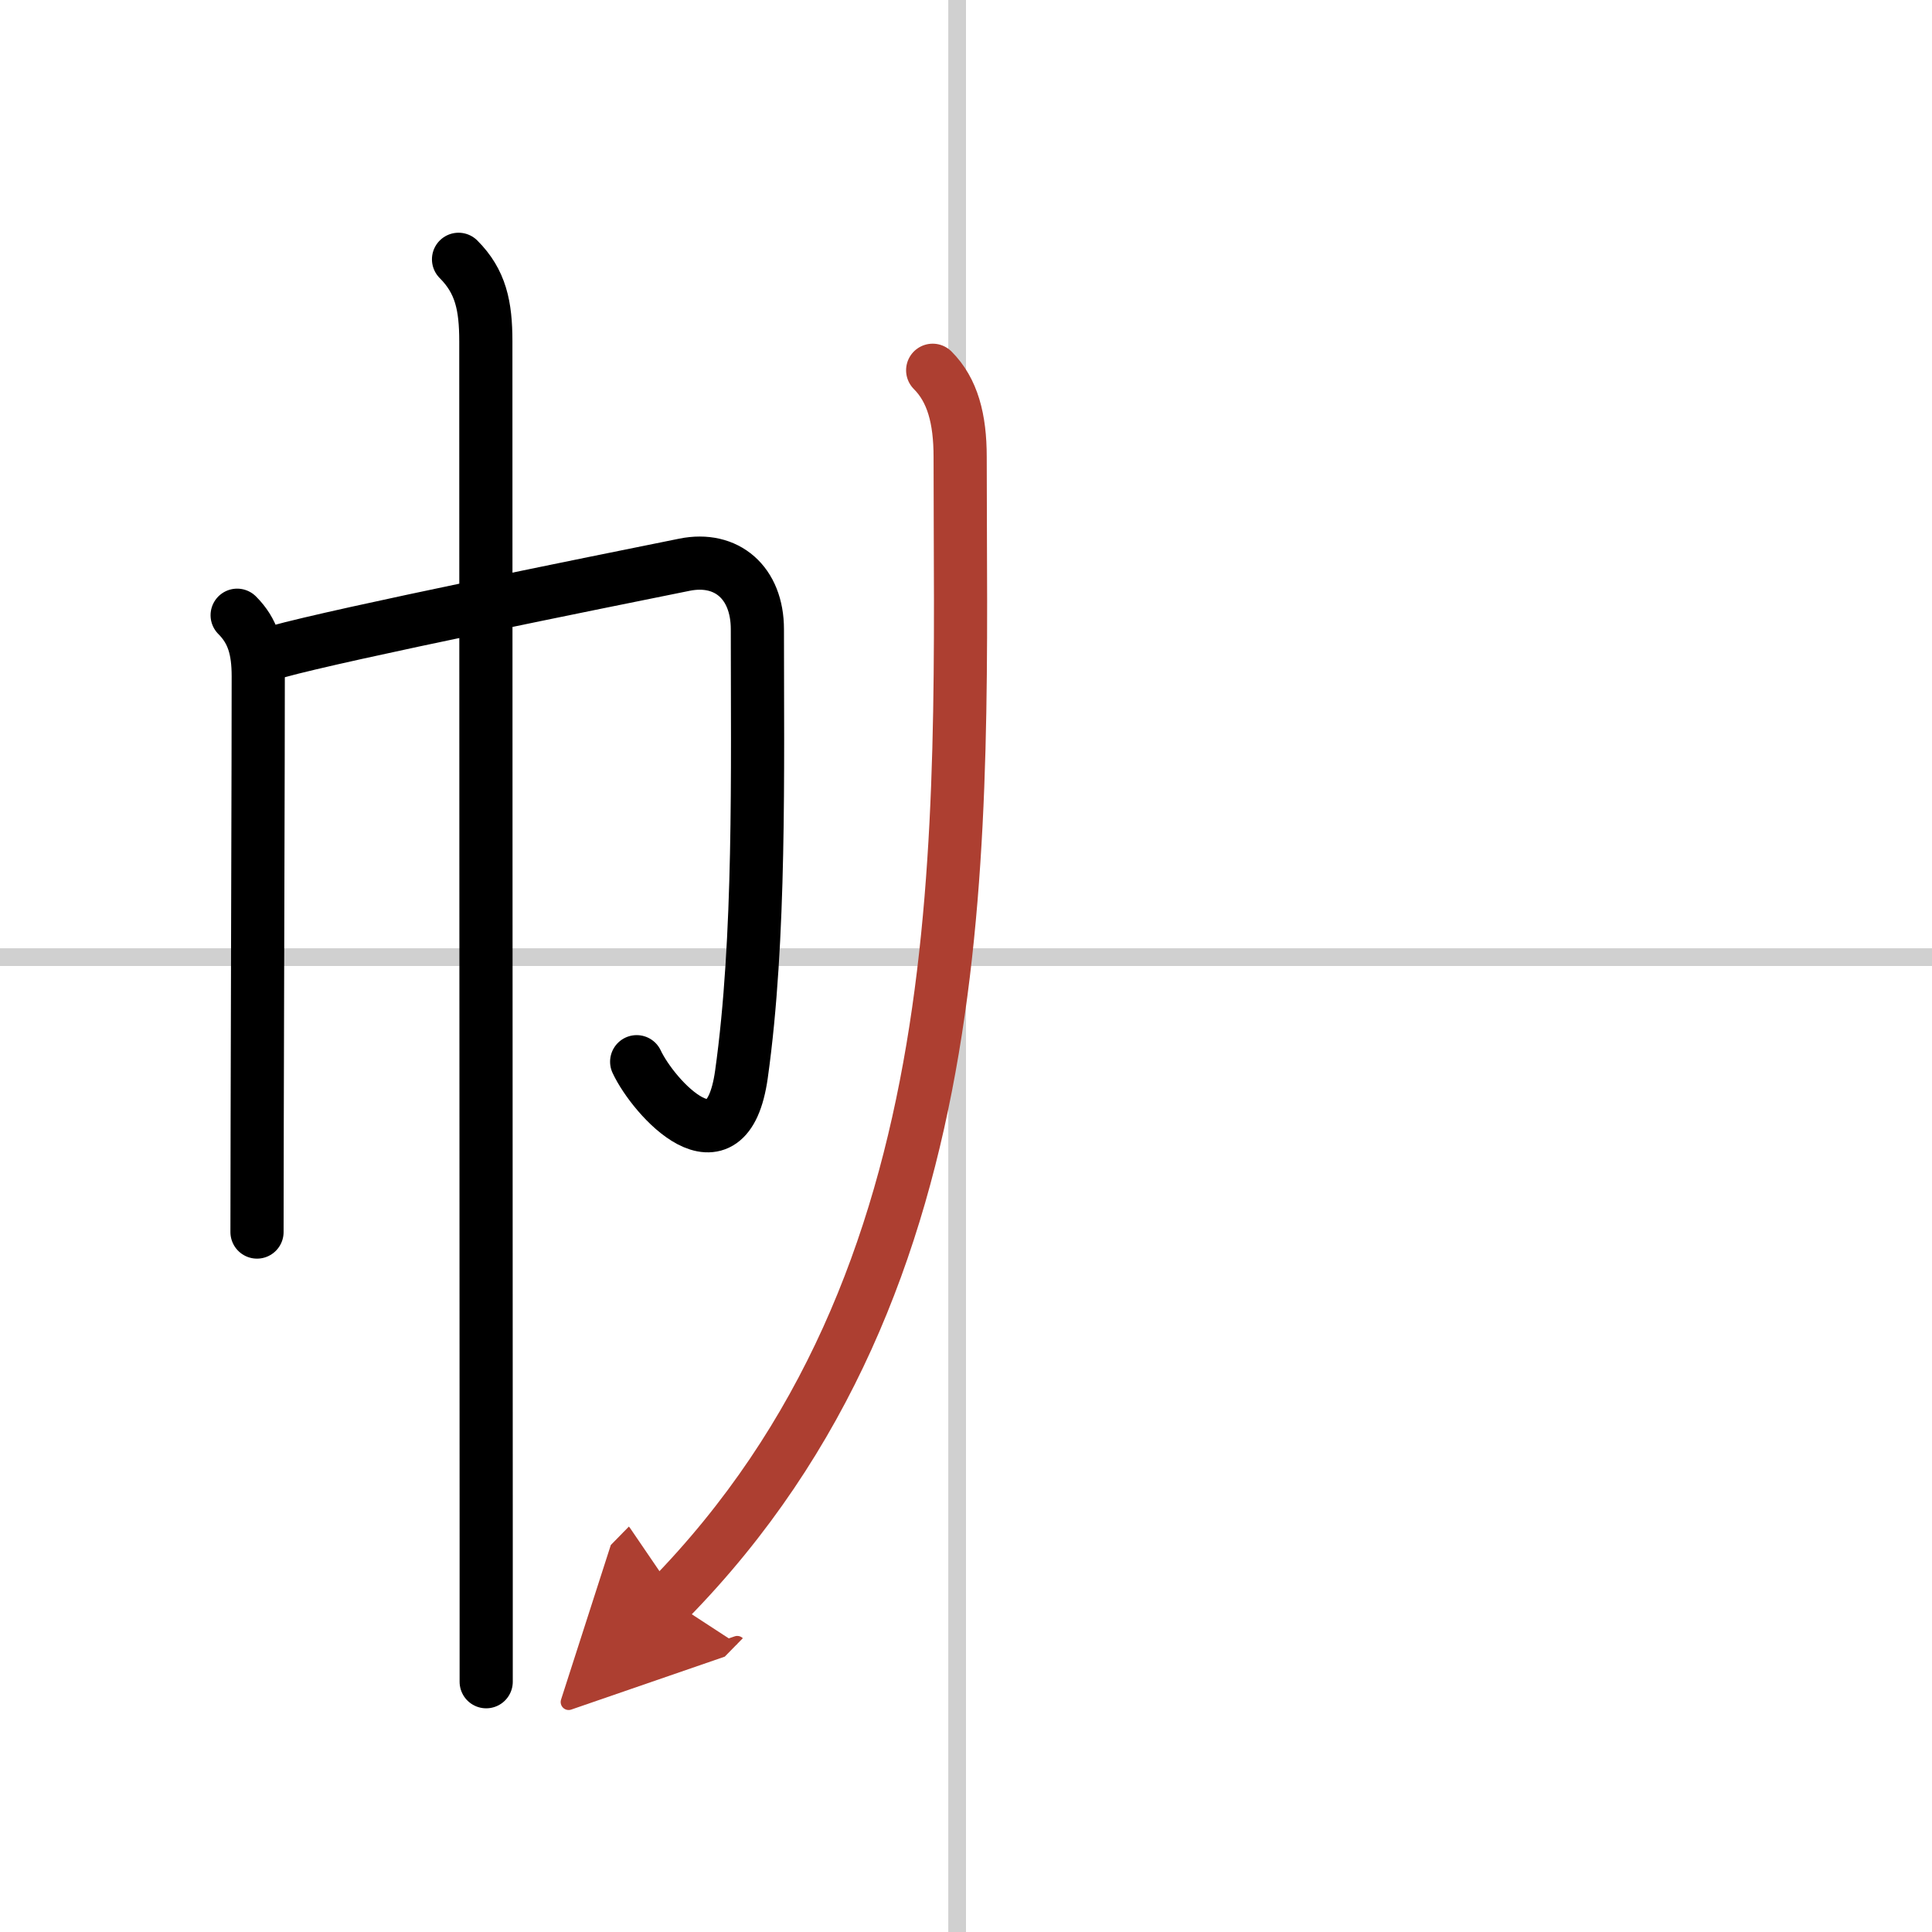
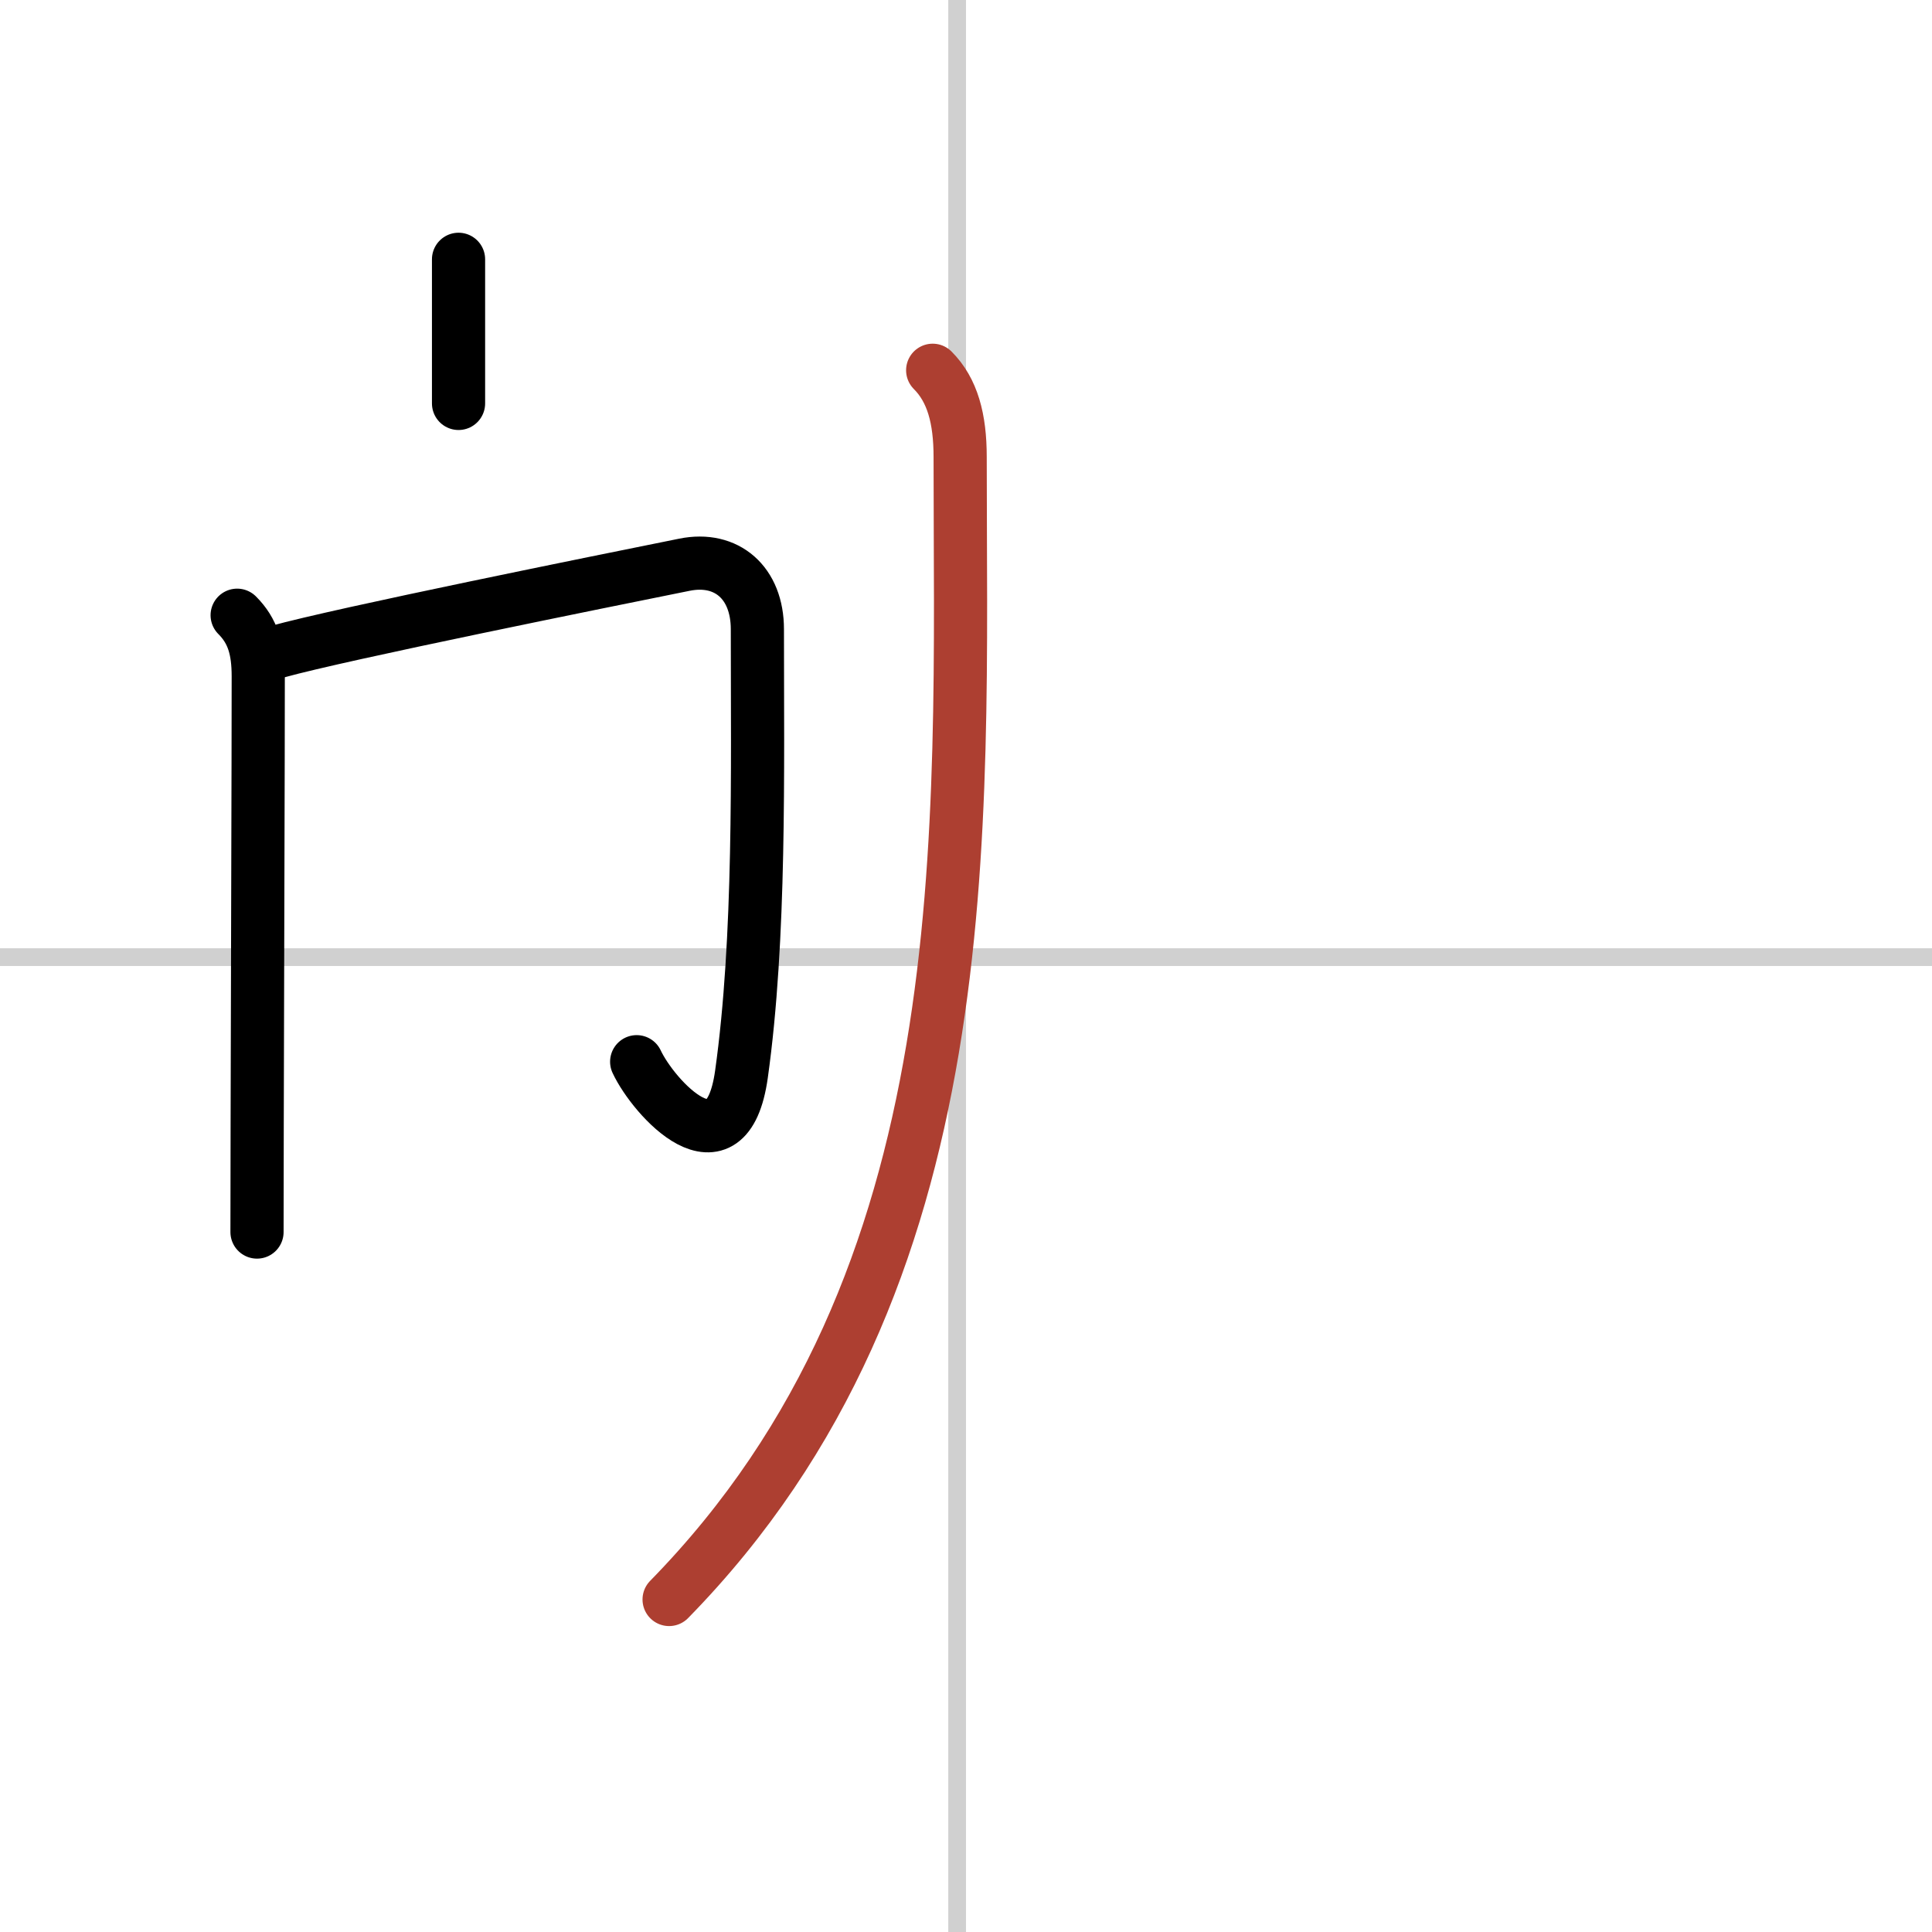
<svg xmlns="http://www.w3.org/2000/svg" width="400" height="400" viewBox="0 0 109 109">
  <defs>
    <marker id="a" markerWidth="4" orient="auto" refX="1" refY="5" viewBox="0 0 10 10">
-       <polyline points="0 0 10 5 0 10 1 5" fill="#ad3f31" stroke="#ad3f31" />
-     </marker>
+       </marker>
  </defs>
  <g fill="none" stroke="#000" stroke-linecap="round" stroke-linejoin="round" stroke-width="3">
    <rect width="100%" height="100%" fill="#fff" stroke="#fff" />
    <line x1="54" x2="54" y2="109" stroke="#d0d0d0" stroke-width="1" />
    <line x2="109" y1="54" y2="54" stroke="#d0d0d0" stroke-width="1" />
    <path d="m13.38 34.71c0.89 0.89 1.19 1.92 1.19 3.45 0 4.84-0.04 15.93-0.06 25.22 0 2.18-0.01 4.25-0.01 6.13" />
    <path d="m15.64 36.77c3.63-1.01 18.32-3.97 22.98-4.91 2.38-0.48 4.11 1.02 4.11 3.64 0 7.95 0.18 17.43-0.9 25.12-0.83 5.88-4.96 1.31-5.91-0.72" />
-     <path d="m25.87 14.63c1.25 1.25 1.54 2.62 1.54 4.63 0 6.29 0.01 48.88 0.02 67.49v8.13" />
+     <path d="m25.87 14.63v8.13" />
    <path d="m52.62 20.89c1.12 1.12 1.55 2.73 1.55 4.89 0 21.22 1.33 46.34-16.42 64.46" marker-end="url(#a)" stroke="#ad3f31" />
  </g>
</svg>